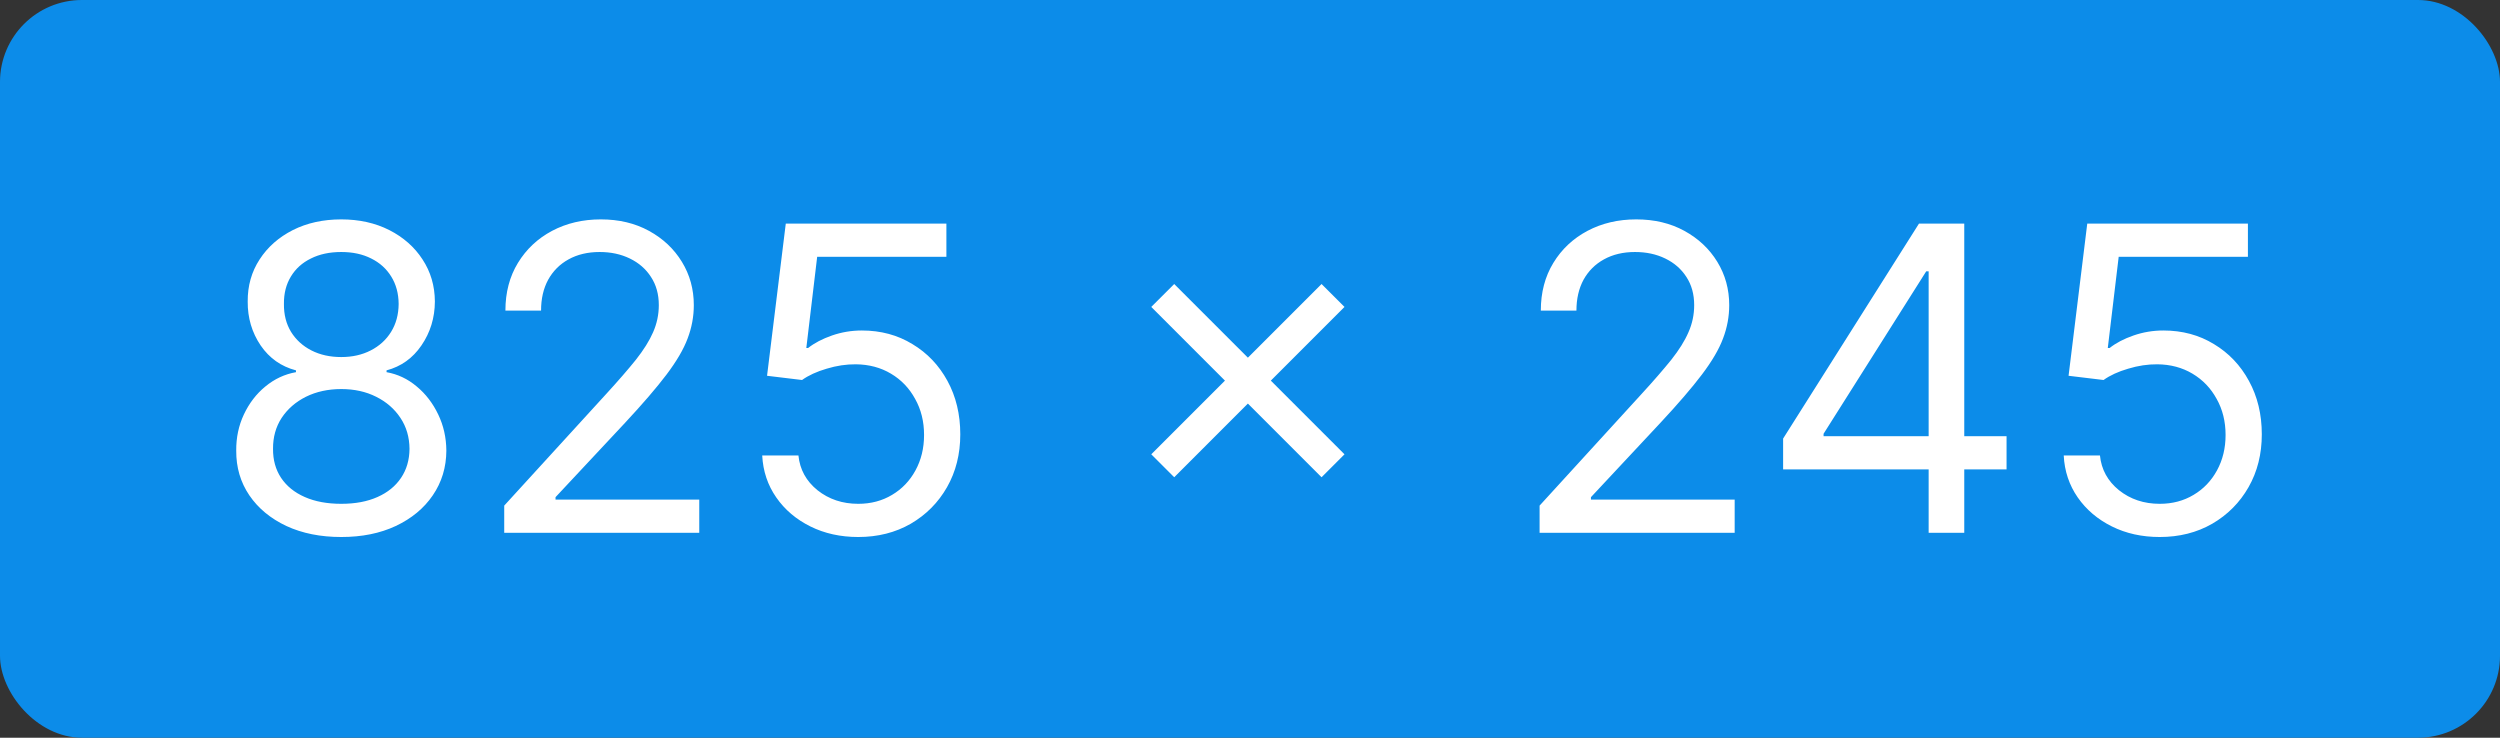
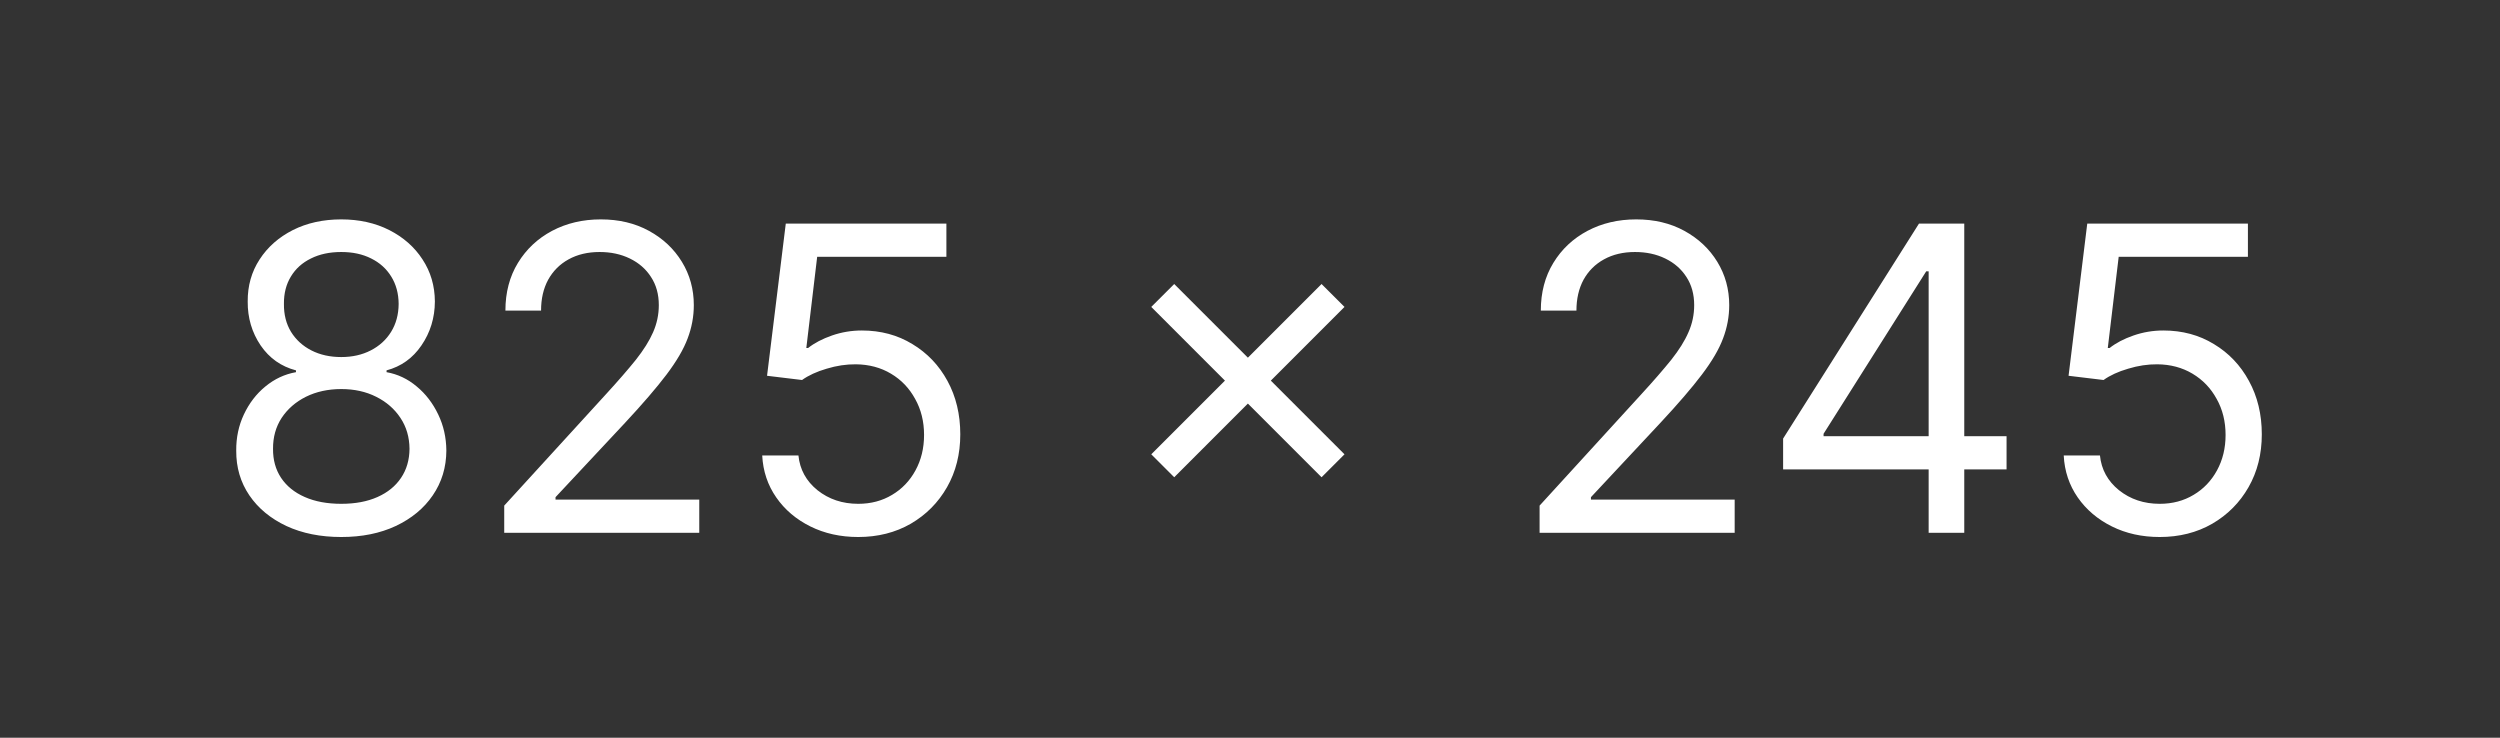
<svg xmlns="http://www.w3.org/2000/svg" width="61" height="18" viewBox="0 0 61 18" fill="none">
  <rect x="0" y="0" width="61" height="18" fill="#333333" stroke="none" />
-   <rect width="61" height="18" rx="2" fill="#0C8CE9" />
  <path d="M8.327 13.103C7.821 13.103 7.375 13.014 6.987 12.834C6.601 12.652 6.3 12.403 6.084 12.086C5.868 11.767 5.761 11.404 5.764 10.996C5.761 10.677 5.824 10.382 5.951 10.112C6.079 9.84 6.253 9.612 6.474 9.431C6.698 9.246 6.947 9.13 7.222 9.081V9.037C6.861 8.943 6.574 8.741 6.36 8.429C6.147 8.114 6.041 7.757 6.044 7.357C6.041 6.974 6.138 6.631 6.335 6.329C6.531 6.027 6.801 5.789 7.145 5.614C7.491 5.44 7.885 5.353 8.327 5.353C8.764 5.353 9.155 5.44 9.499 5.614C9.842 5.789 10.113 6.027 10.309 6.329C10.508 6.631 10.609 6.974 10.611 7.357C10.609 7.757 10.499 8.114 10.283 8.429C10.07 8.741 9.786 8.943 9.432 9.037V9.081C9.705 9.13 9.951 9.246 10.169 9.431C10.388 9.612 10.562 9.84 10.692 10.112C10.822 10.382 10.889 10.677 10.891 10.996C10.889 11.404 10.778 11.767 10.56 12.086C10.344 12.403 10.043 12.652 9.657 12.834C9.274 13.014 8.831 13.103 8.327 13.103ZM8.327 12.293C8.669 12.293 8.963 12.238 9.211 12.127C9.459 12.017 9.651 11.861 9.786 11.659C9.921 11.458 9.99 11.222 9.992 10.952C9.99 10.667 9.916 10.415 9.771 10.197C9.626 9.978 9.429 9.806 9.178 9.681C8.93 9.556 8.647 9.493 8.327 9.493C8.006 9.493 7.718 9.556 7.465 9.681C7.215 9.806 7.017 9.978 6.872 10.197C6.73 10.415 6.66 10.667 6.662 10.952C6.66 11.222 6.725 11.458 6.858 11.659C6.993 11.861 7.185 12.017 7.436 12.127C7.686 12.238 7.984 12.293 8.327 12.293ZM8.327 8.712C8.597 8.712 8.837 8.658 9.046 8.55C9.257 8.442 9.423 8.291 9.543 8.097C9.663 7.903 9.725 7.676 9.727 7.416C9.725 7.16 9.664 6.938 9.547 6.749C9.429 6.557 9.265 6.41 9.057 6.307C8.848 6.201 8.605 6.149 8.327 6.149C8.045 6.149 7.798 6.201 7.587 6.307C7.376 6.41 7.212 6.557 7.097 6.749C6.982 6.938 6.925 7.16 6.928 7.416C6.925 7.676 6.983 7.903 7.101 8.097C7.221 8.291 7.387 8.442 7.598 8.55C7.809 8.658 8.052 8.712 8.327 8.712ZM12.303 13V12.337L14.793 9.611C15.085 9.292 15.326 9.014 15.515 8.779C15.704 8.54 15.844 8.317 15.935 8.108C16.028 7.897 16.075 7.676 16.075 7.445C16.075 7.18 16.011 6.95 15.883 6.756C15.758 6.562 15.586 6.413 15.367 6.307C15.149 6.201 14.903 6.149 14.631 6.149C14.341 6.149 14.088 6.209 13.872 6.329C13.658 6.447 13.493 6.613 13.375 6.826C13.259 7.04 13.202 7.29 13.202 7.578H12.332C12.332 7.136 12.434 6.748 12.638 6.414C12.842 6.08 13.119 5.82 13.47 5.633C13.824 5.446 14.221 5.353 14.66 5.353C15.102 5.353 15.494 5.446 15.835 5.633C16.177 5.82 16.444 6.071 16.638 6.388C16.832 6.705 16.929 7.057 16.929 7.445C16.929 7.723 16.879 7.994 16.778 8.259C16.68 8.522 16.508 8.815 16.263 9.14C16.02 9.461 15.682 9.854 15.25 10.318L13.555 12.131V12.19H17.062V13H12.303ZM20.941 13.103C20.509 13.103 20.119 13.017 19.773 12.845C19.427 12.673 19.149 12.438 18.941 12.138C18.732 11.838 18.618 11.497 18.598 11.114H19.482C19.516 11.455 19.671 11.738 19.946 11.961C20.224 12.182 20.555 12.293 20.941 12.293C21.25 12.293 21.525 12.22 21.766 12.075C22.009 11.931 22.199 11.732 22.337 11.479C22.477 11.223 22.547 10.935 22.547 10.613C22.547 10.284 22.474 9.991 22.329 9.733C22.187 9.472 21.991 9.267 21.74 9.118C21.49 8.968 21.203 8.892 20.882 8.889C20.651 8.887 20.414 8.922 20.171 8.996C19.928 9.067 19.728 9.159 19.57 9.272L18.716 9.169L19.173 5.456H23.092V6.266H19.939L19.674 8.491H19.718C19.872 8.369 20.067 8.267 20.3 8.186C20.533 8.105 20.776 8.064 21.029 8.064C21.491 8.064 21.902 8.175 22.263 8.396C22.627 8.614 22.911 8.914 23.118 9.294C23.326 9.675 23.431 10.11 23.431 10.598C23.431 11.08 23.323 11.509 23.107 11.888C22.893 12.263 22.598 12.56 22.223 12.779C21.847 12.995 21.42 13.103 20.941 13.103ZM32.246 11.645L28.091 7.489L28.651 6.93L32.806 11.085L32.246 11.645ZM28.651 11.645L28.091 11.085L32.246 6.93L32.806 7.489L28.651 11.645ZM37.566 13V12.337L40.056 9.611C40.349 9.292 40.589 9.014 40.779 8.779C40.968 8.54 41.108 8.317 41.198 8.108C41.292 7.897 41.338 7.676 41.338 7.445C41.338 7.18 41.275 6.95 41.147 6.756C41.022 6.562 40.85 6.413 40.631 6.307C40.413 6.201 40.167 6.149 39.894 6.149C39.605 6.149 39.352 6.209 39.136 6.329C38.922 6.447 38.756 6.613 38.638 6.826C38.523 7.04 38.465 7.29 38.465 7.578H37.596C37.596 7.136 37.698 6.748 37.902 6.414C38.105 6.08 38.383 5.82 38.734 5.633C39.088 5.446 39.484 5.353 39.924 5.353C40.366 5.353 40.758 5.446 41.099 5.633C41.44 5.82 41.708 6.071 41.902 6.388C42.096 6.705 42.193 7.057 42.193 7.445C42.193 7.723 42.143 7.994 42.042 8.259C41.944 8.522 41.772 8.815 41.526 9.14C41.283 9.461 40.946 9.854 40.513 10.318L38.819 12.131V12.19H42.326V13H37.566ZM43.508 11.453V10.701L46.823 5.456H47.368V6.62H47L44.495 10.584V10.643H48.96V11.453H43.508ZM47.059 13V11.225V10.875V5.456H47.928V13H47.059ZM52.697 13.103C52.265 13.103 51.876 13.017 51.53 12.845C51.184 12.673 50.906 12.438 50.697 12.138C50.489 11.838 50.374 11.497 50.355 11.114H51.239C51.273 11.455 51.428 11.738 51.703 11.961C51.98 12.182 52.312 12.293 52.697 12.293C53.007 12.293 53.282 12.22 53.523 12.075C53.766 11.931 53.956 11.732 54.094 11.479C54.234 11.223 54.304 10.935 54.304 10.613C54.304 10.284 54.231 9.991 54.086 9.733C53.944 9.472 53.747 9.267 53.497 9.118C53.246 8.968 52.96 8.892 52.639 8.889C52.408 8.887 52.171 8.922 51.928 8.996C51.685 9.067 51.484 9.159 51.327 9.272L50.473 9.169L50.929 5.456H54.849V6.266H51.696L51.43 8.491H51.475C51.629 8.369 51.823 8.267 52.057 8.186C52.29 8.105 52.533 8.064 52.786 8.064C53.248 8.064 53.659 8.175 54.02 8.396C54.383 8.614 54.668 8.914 54.874 9.294C55.083 9.675 55.188 10.11 55.188 10.598C55.188 11.08 55.08 11.509 54.864 11.888C54.65 12.263 54.355 12.56 53.979 12.779C53.604 12.995 53.176 13.103 52.697 13.103Z" fill="white" />
</svg>